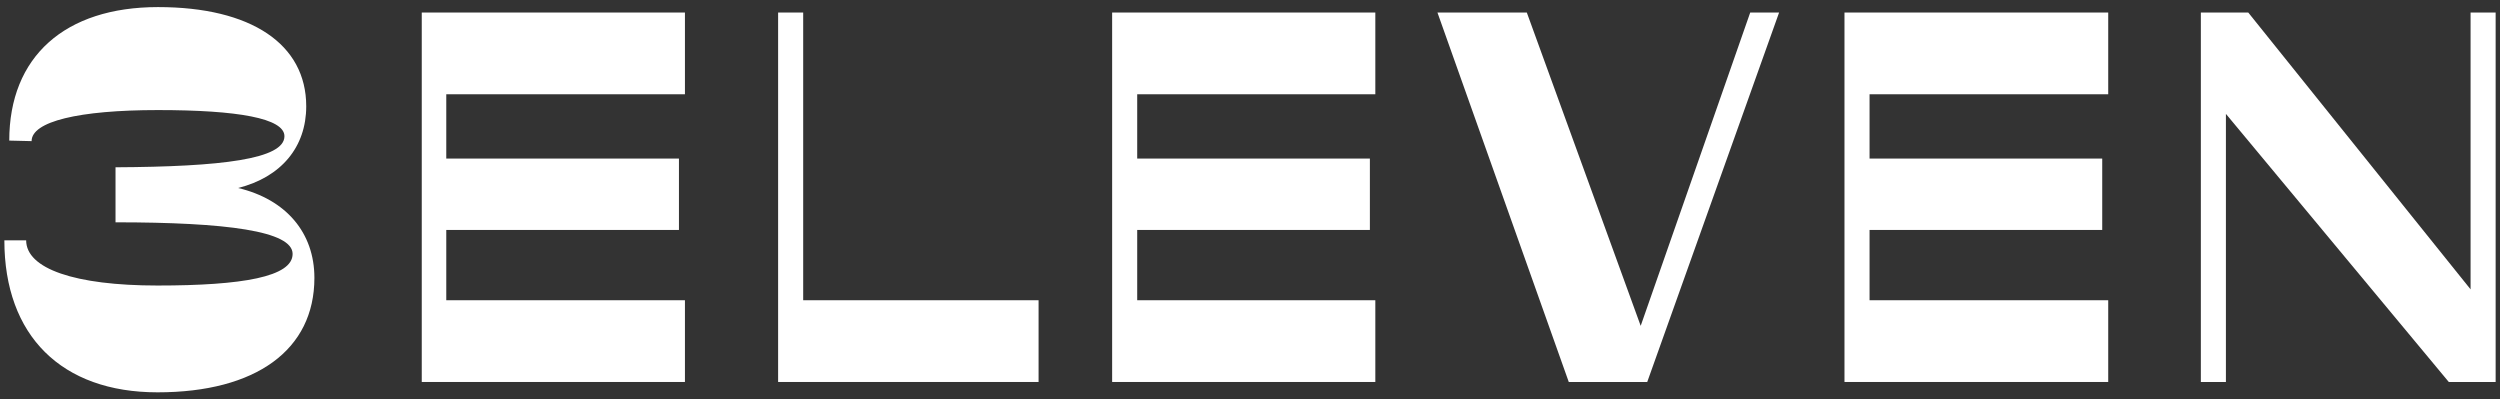
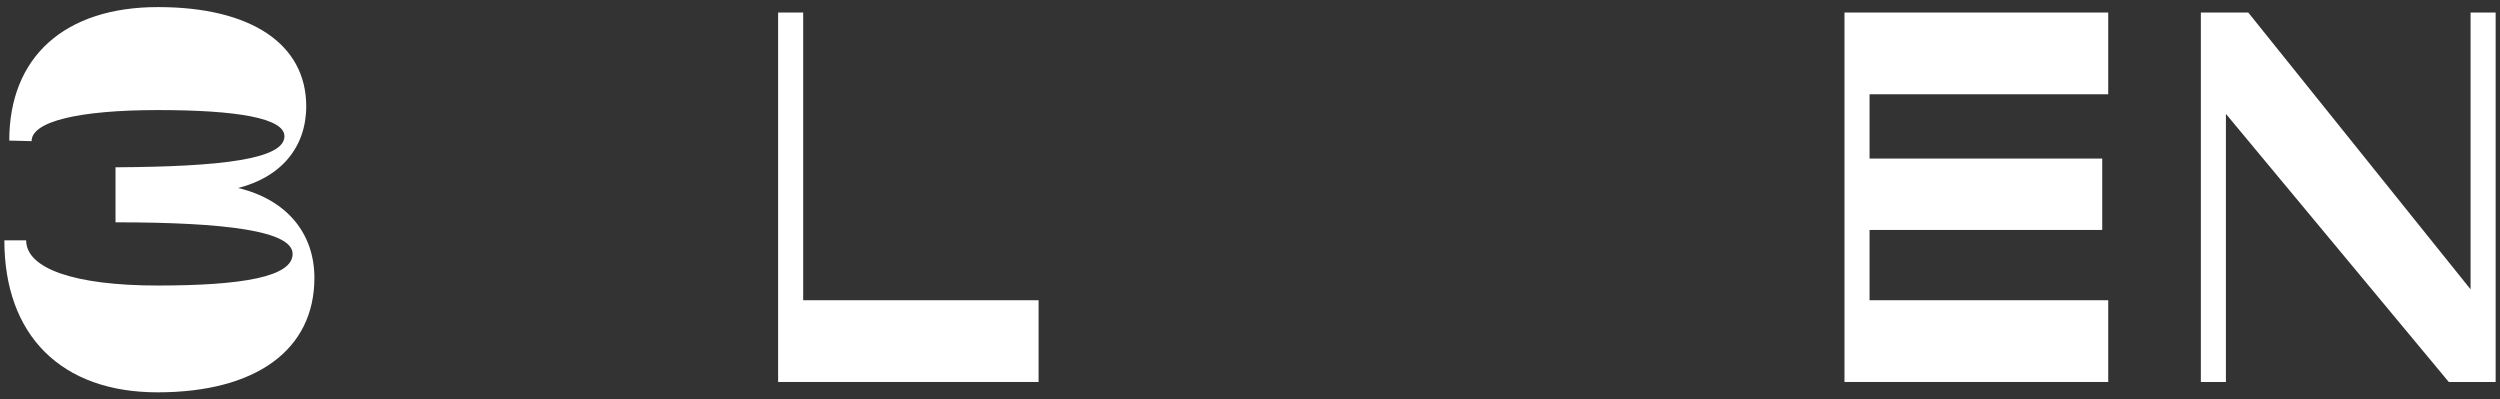
<svg xmlns="http://www.w3.org/2000/svg" version="1.1" id="Layer_1" x="0px" y="0px" viewBox="0 0 458.8 73.3" style="enable-background:new 0 0 458.8 73.3;" xml:space="preserve" fill="#fff">
  <rect x="0" y="0" width="458.8" height="73.3" fill="#333333" stroke="none" />
  <g>
    <path class="st0" d="M0.8,44.1h4c0,5.2,8.9,8.3,24.1,8.3c15.6,0,24.8-1.6,24.8-5.8s-12.1-5.8-32.5-5.8V30.7c19.5-0.1,31-1.5,31-5.7   c0-3.3-8.6-4.8-23.2-4.8c-14.6,0-23.2,2.1-23.2,5.7l-4.1-0.1c0-15.4,10.2-24.5,27.3-24.5c17.1,0,27.2,6.8,27.2,18.2   c0,7.5-4.6,13-12.5,15c8.8,2.1,14,8.2,14,16.5c0,13.2-10.7,21-28.8,21C11.3,72,0.8,61.6,0.8,44.1" />
-     <polygon class="st0" points="77.4,2.3 125.7,2.3 125.7,17.3 81.9,17.3 81.9,29.1 124.6,29.1 124.6,42.2 81.9,42.2 81.9,55.1    125.7,55.1 125.7,70.1 77.4,70.1  " />
    <polygon class="st0" points="338.5,2.3 386.9,2.3 386.9,17.3 343.1,17.3 343.1,29.1 385.8,29.1 385.8,42.2 343.1,42.2 343.1,55.1    386.9,55.1 386.9,70.1 338.5,70.1  " />
    <polygon class="st0" points="142.8,2.3 147.4,2.3 147.4,55.1 190.6,55.1 190.6,70.1 142.8,70.1  " />
-     <polygon class="st0" points="204.1,2.3 252.4,2.3 252.4,17.3 208.7,17.3 208.7,29.1 251.4,29.1 251.4,42.2 208.7,42.2 208.7,55.1    252.4,55.1 252.4,70.1 204.1,70.1  " />
-     <polygon class="st0" points="302.3,70.1 287.9,70.1 263.8,2.3 280.2,2.3 301.1,59.8 321.2,2.3 326.5,2.3  " />
    <polygon class="st0" points="403.9,2.3 412.6,2.3 453.4,53.1 453.4,2.3 458,2.3 458,70.1 449.4,70.1 408.5,20.9 408.5,70.1    403.9,70.1  " />
  </g>
</svg>